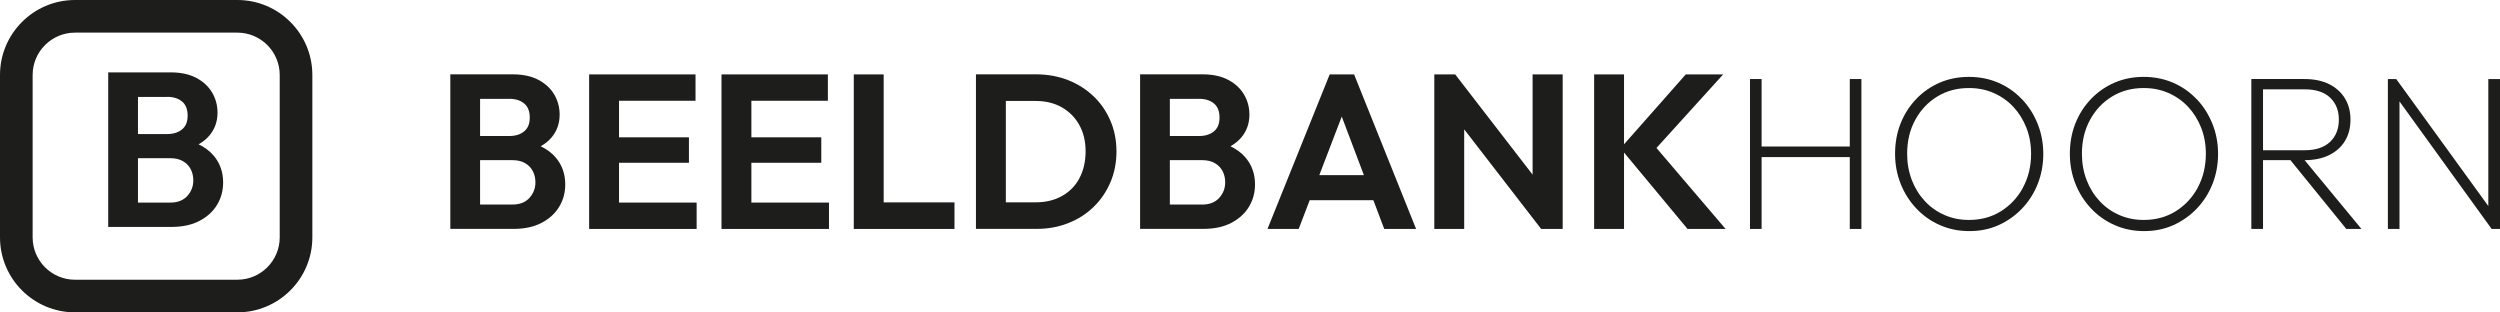
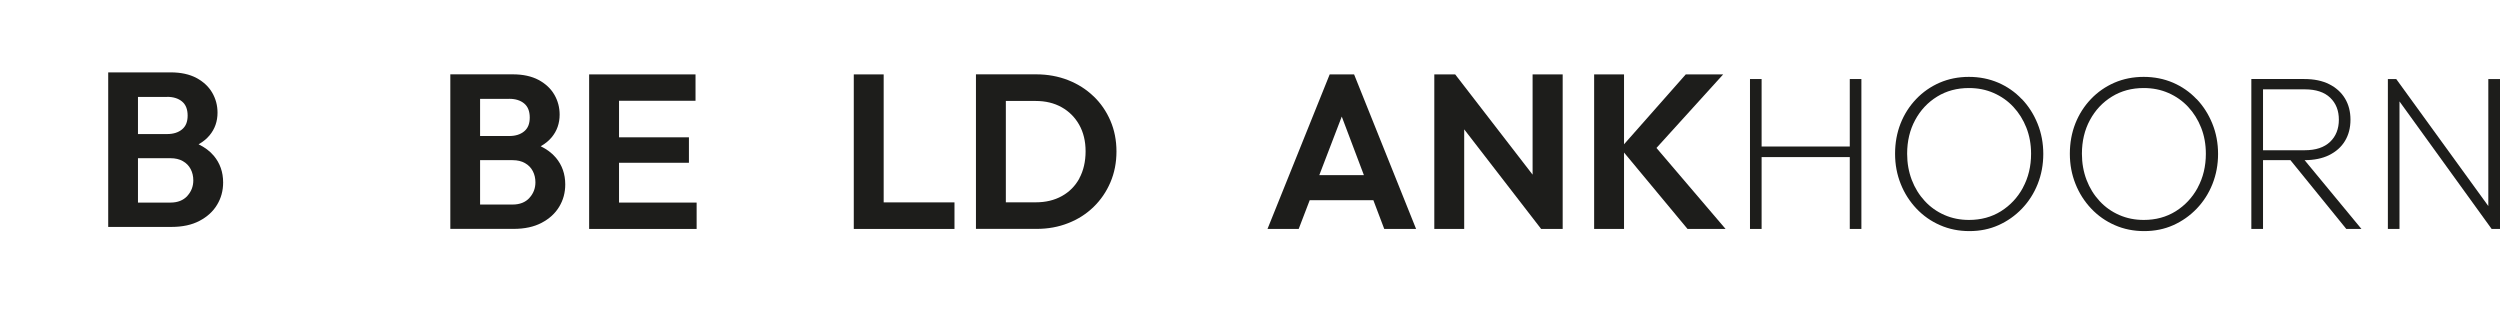
<svg xmlns="http://www.w3.org/2000/svg" viewBox="0 0 383.06 47.86" id="Laag_2">
  <defs>
    <style>.cls-1{fill:#1d1d1b;}</style>
  </defs>
  <g id="Laag_1-2">
    <path d="m82.85,22.41c.67-.38,1.23-.83,1.67-1.36.82-.98,1.23-2.14,1.23-3.49,0-1.1-.27-2.12-.81-3.05-.54-.93-1.34-1.68-2.41-2.26-1.07-.57-2.39-.86-3.96-.86h-9.57v23.68h9.7c1.68,0,3.12-.31,4.29-.93,1.18-.62,2.08-1.44,2.69-2.46.62-1.02.93-2.16.93-3.42,0-1.59-.48-2.96-1.43-4.09-.61-.73-1.41-1.31-2.35-1.77Zm-4.81-7.27c.94,0,1.7.24,2.27.71.57.47.86,1.19.86,2.16s-.29,1.65-.86,2.12c-.57.47-1.33.71-2.27.71h-4.48v-5.69h4.48Zm3.08,15.19c-.62.67-1.48,1.01-2.58,1.01h-4.98v-6.8h4.98c.74,0,1.38.15,1.9.45.53.3.93.71,1.2,1.23.27.52.4,1.09.4,1.72,0,.92-.31,1.72-.93,2.39Z" class="cls-1" />
    <polygon points="94.85 24.94 105.56 24.94 105.56 21.04 94.85 21.04 94.85 15.44 106.57 15.44 106.57 11.4 94.85 11.4 93.64 11.4 90.27 11.4 90.27 35.08 93.64 35.08 94.85 35.08 106.74 35.08 106.74 31.04 94.85 31.04 94.85 24.94" class="cls-1" />
-     <polygon points="115.13 24.94 125.84 24.94 125.84 21.04 115.13 21.04 115.13 15.44 126.85 15.44 126.85 11.4 115.13 11.4 113.92 11.4 110.55 11.4 110.55 35.08 113.92 35.08 115.13 35.08 127.02 35.08 127.02 31.04 115.13 31.04 115.13 24.94" class="cls-1" />
    <polygon points="135.4 11.4 130.82 11.4 130.82 35.08 134.19 35.08 135.4 35.08 146.25 35.08 146.25 31.01 135.4 31.01 135.4 11.4" class="cls-1" />
    <path d="m167.55,14.75c-1.11-1.07-2.41-1.89-3.91-2.48-1.49-.58-3.12-.88-4.87-.88h-9.23v23.68h9.3c1.73,0,3.34-.29,4.83-.88,1.49-.58,2.79-1.41,3.89-2.48,1.1-1.07,1.96-2.32,2.58-3.77s.93-3.03.93-4.73-.31-3.28-.93-4.72c-.62-1.44-1.48-2.69-2.59-3.75Zm-2.16,12.58c-.64,1.17-1.53,2.07-2.68,2.71-1.15.64-2.48.96-4.01.96h-4.58v-15.53h4.58c1.5,0,2.83.32,3.97.96s2.04,1.54,2.69,2.69c.65,1.16.98,2.51.98,4.06s-.32,2.98-.96,4.14Z" class="cls-1" />
-     <path d="m188.54,22.41c.67-.38,1.23-.83,1.67-1.36.82-.98,1.23-2.14,1.23-3.49,0-1.1-.27-2.12-.81-3.05-.54-.93-1.34-1.68-2.41-2.26-1.07-.57-2.39-.86-3.96-.86h-9.57v23.68h9.7c1.68,0,3.12-.31,4.29-.93,1.18-.62,2.08-1.44,2.69-2.46.62-1.02.93-2.16.93-3.42,0-1.59-.48-2.96-1.43-4.09-.61-.73-1.41-1.31-2.35-1.77Zm-4.81-7.27c.94,0,1.7.24,2.27.71.57.47.86,1.19.86,2.16s-.29,1.65-.86,2.12c-.57.47-1.33.71-2.27.71h-4.48v-5.69h4.48Zm3.08,15.19c-.62.67-1.48,1.01-2.58,1.01h-4.98v-6.8h4.98c.74,0,1.38.15,1.9.45.53.3.93.71,1.2,1.23.27.52.4,1.09.4,1.72,0,.92-.31,1.72-.93,2.39Z" class="cls-1" />
-     <path d="m203.74,11.4l-9.53,23.68h4.78l1.69-4.41h9.75l1.67,4.41h4.88l-9.5-23.68h-3.74Zm-1.59,15.43l3.44-8.97,3.39,8.97h-6.82Z" class="cls-1" />
+     <path d="m203.74,11.4l-9.53,23.68h4.78l1.69-4.41h9.75l1.67,4.41h4.88l-9.5-23.68h-3.74Zm-1.59,15.43l3.44-8.97,3.39,8.97Z" class="cls-1" />
    <polygon points="234.83 26.76 222.97 11.4 219.77 11.4 219.77 35.08 224.35 35.08 224.35 19.82 236.14 35.08 239.44 35.08 239.44 11.4 234.83 11.4 234.83 26.76" class="cls-1" />
    <polygon points="264.03 11.4 258.3 11.4 248.84 22.11 248.84 11.4 244.26 11.4 244.26 35.08 248.84 35.08 248.84 23.37 258.57 35.08 264.4 35.08 253.81 22.67 264.03 11.4" class="cls-1" />
    <polygon points="283.43 22.45 269.92 22.45 269.92 12.11 268.14 12.11 268.14 35.08 269.92 35.08 269.92 24.07 283.43 24.07 283.43 35.08 285.21 35.08 285.21 12.11 283.43 12.11 283.43 22.45" class="cls-1" />
    <path d="m309.78,15.18c-1.02-1.08-2.22-1.91-3.6-2.51-1.38-.59-2.88-.89-4.5-.89s-3.11.3-4.48.89c-1.37.6-2.57,1.43-3.6,2.51-1.03,1.08-1.83,2.33-2.39,3.75-.56,1.43-.84,2.97-.84,4.63s.29,3.18.86,4.61c.57,1.44,1.38,2.7,2.41,3.79,1.03,1.09,2.24,1.94,3.62,2.54,1.38.61,2.88.91,4.5.91s3.1-.3,4.46-.91c1.36-.61,2.55-1.45,3.59-2.53,1.03-1.08,1.84-2.33,2.41-3.77.57-1.44.86-2.97.86-4.61s-.29-3.21-.88-4.65c-.58-1.44-1.39-2.7-2.41-3.77Zm.19,13.57c-.83,1.53-1.96,2.73-3.38,3.62-1.43.89-3.06,1.33-4.9,1.33-1.35,0-2.6-.25-3.76-.76-1.16-.51-2.16-1.22-3.01-2.14s-1.52-2-1.99-3.23c-.47-1.24-.71-2.57-.71-4.01,0-1.93.41-3.66,1.23-5.17.82-1.52,1.94-2.71,3.37-3.59,1.43-.88,3.05-1.31,4.87-1.31,1.37,0,2.63.25,3.79.76,1.16.51,2.16,1.21,3.01,2.12s1.52,1.98,2,3.2c.48,1.22.72,2.55.72,3.99,0,1.93-.42,3.66-1.25,5.19Z" class="cls-1" />
    <path d="m336.56,15.18c-1.02-1.08-2.22-1.91-3.6-2.51-1.38-.59-2.88-.89-4.5-.89s-3.11.3-4.48.89c-1.37.6-2.57,1.43-3.6,2.51-1.03,1.08-1.83,2.33-2.39,3.75-.56,1.43-.84,2.97-.84,4.63s.29,3.18.86,4.61c.57,1.44,1.38,2.7,2.41,3.79,1.03,1.09,2.24,1.94,3.62,2.54,1.38.61,2.88.91,4.5.91s3.1-.3,4.46-.91c1.36-.61,2.55-1.45,3.59-2.53,1.03-1.08,1.84-2.33,2.41-3.77.57-1.44.86-2.97.86-4.61s-.29-3.21-.88-4.65c-.58-1.44-1.39-2.7-2.41-3.77Zm.19,13.57c-.83,1.53-1.96,2.73-3.38,3.62-1.43.89-3.06,1.33-4.9,1.33-1.35,0-2.6-.25-3.76-.76-1.16-.51-2.16-1.22-3.01-2.14s-1.52-2-1.99-3.23c-.47-1.24-.71-2.57-.71-4.01,0-1.93.41-3.66,1.23-5.17.82-1.52,1.94-2.71,3.37-3.59,1.43-.88,3.05-1.31,4.87-1.31,1.37,0,2.63.25,3.79.76,1.16.51,2.16,1.21,3.01,2.12s1.52,1.98,2,3.2c.48,1.22.72,2.55.72,3.99,0,1.93-.42,3.66-1.25,5.19Z" class="cls-1" />
    <path d="m356.89,23.76c1.05-.52,1.86-1.24,2.42-2.17.56-.93.84-2.01.84-3.25s-.28-2.32-.84-3.25c-.56-.93-1.37-1.66-2.42-2.19-1.06-.53-2.32-.79-3.81-.79h-8.12v22.97h1.79v-10.54h4.2l8.56,10.54h2.32l-8.71-10.54c1.46,0,2.71-.26,3.76-.77Zm-10.14-10.07h6.4c1.71,0,3,.43,3.89,1.28.89.85,1.33,1.98,1.33,3.37s-.45,2.55-1.35,3.4c-.9.85-2.19,1.28-3.87,1.28h-6.4v-9.33Z" class="cls-1" />
    <polygon points="381.27 12.11 381.27 31.57 367.16 12.11 365.88 12.11 365.88 35.08 367.66 35.08 367.66 15.54 381.78 35.08 383.06 35.08 383.06 12.11 381.27 12.11" class="cls-1" />
-     <path d="m36.37,0H11.49C5.15,0,0,5.15,0,11.49v24.88c0,6.34,5.15,11.49,11.49,11.49h24.88c6.34,0,11.49-5.15,11.49-11.49V11.49c0-6.34-5.15-11.49-11.49-11.49Zm6.49,36.37c0,3.58-2.91,6.49-6.49,6.49H11.49c-3.58,0-6.49-2.91-6.49-6.49V11.49c0-3.58,2.91-6.49,6.49-6.49h24.88c3.58,0,6.49,2.91,6.49,6.49v24.88Z" class="cls-1" />
    <path d="m30.43,22.11c.67-.38,1.23-.83,1.67-1.36.82-.98,1.23-2.14,1.23-3.49,0-1.1-.27-2.12-.81-3.05-.54-.93-1.34-1.68-2.41-2.26-1.07-.57-2.39-.86-3.96-.86h-9.57v23.68h9.7c1.68,0,3.12-.31,4.29-.93,1.18-.62,2.08-1.44,2.69-2.46.62-1.02.93-2.16.93-3.42,0-1.59-.48-2.96-1.43-4.09-.61-.73-1.41-1.31-2.35-1.77Zm-4.81-7.27c.94,0,1.7.24,2.27.71.57.47.86,1.19.86,2.16s-.29,1.65-.86,2.12c-.57.47-1.33.71-2.27.71h-4.48v-5.69h4.48Zm3.08,15.19c-.62.67-1.48,1.01-2.58,1.01h-4.98v-6.8h4.98c.74,0,1.38.15,1.9.45.53.3.93.71,1.2,1.23.27.52.4,1.09.4,1.72,0,.92-.31,1.72-.93,2.39Z" class="cls-1" />
  </g>
</svg>